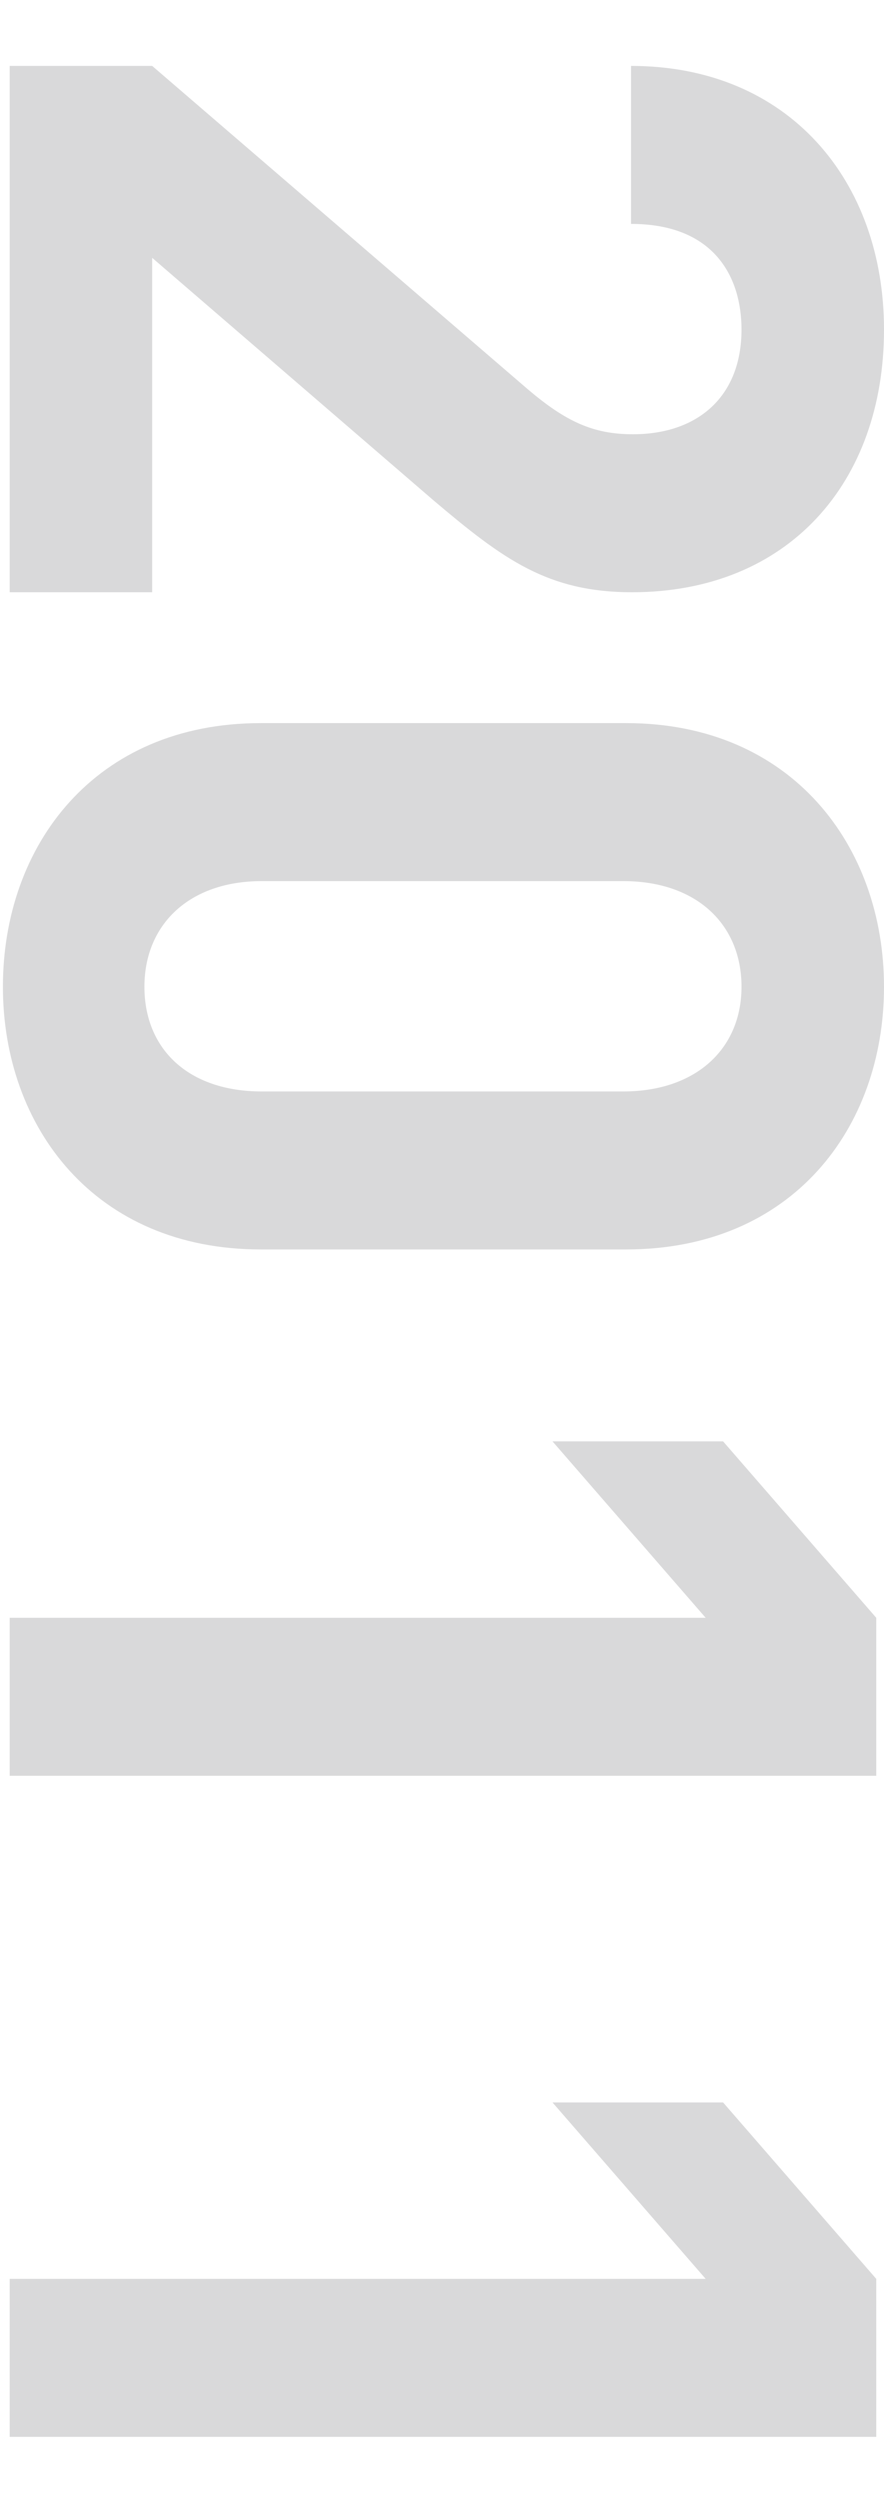
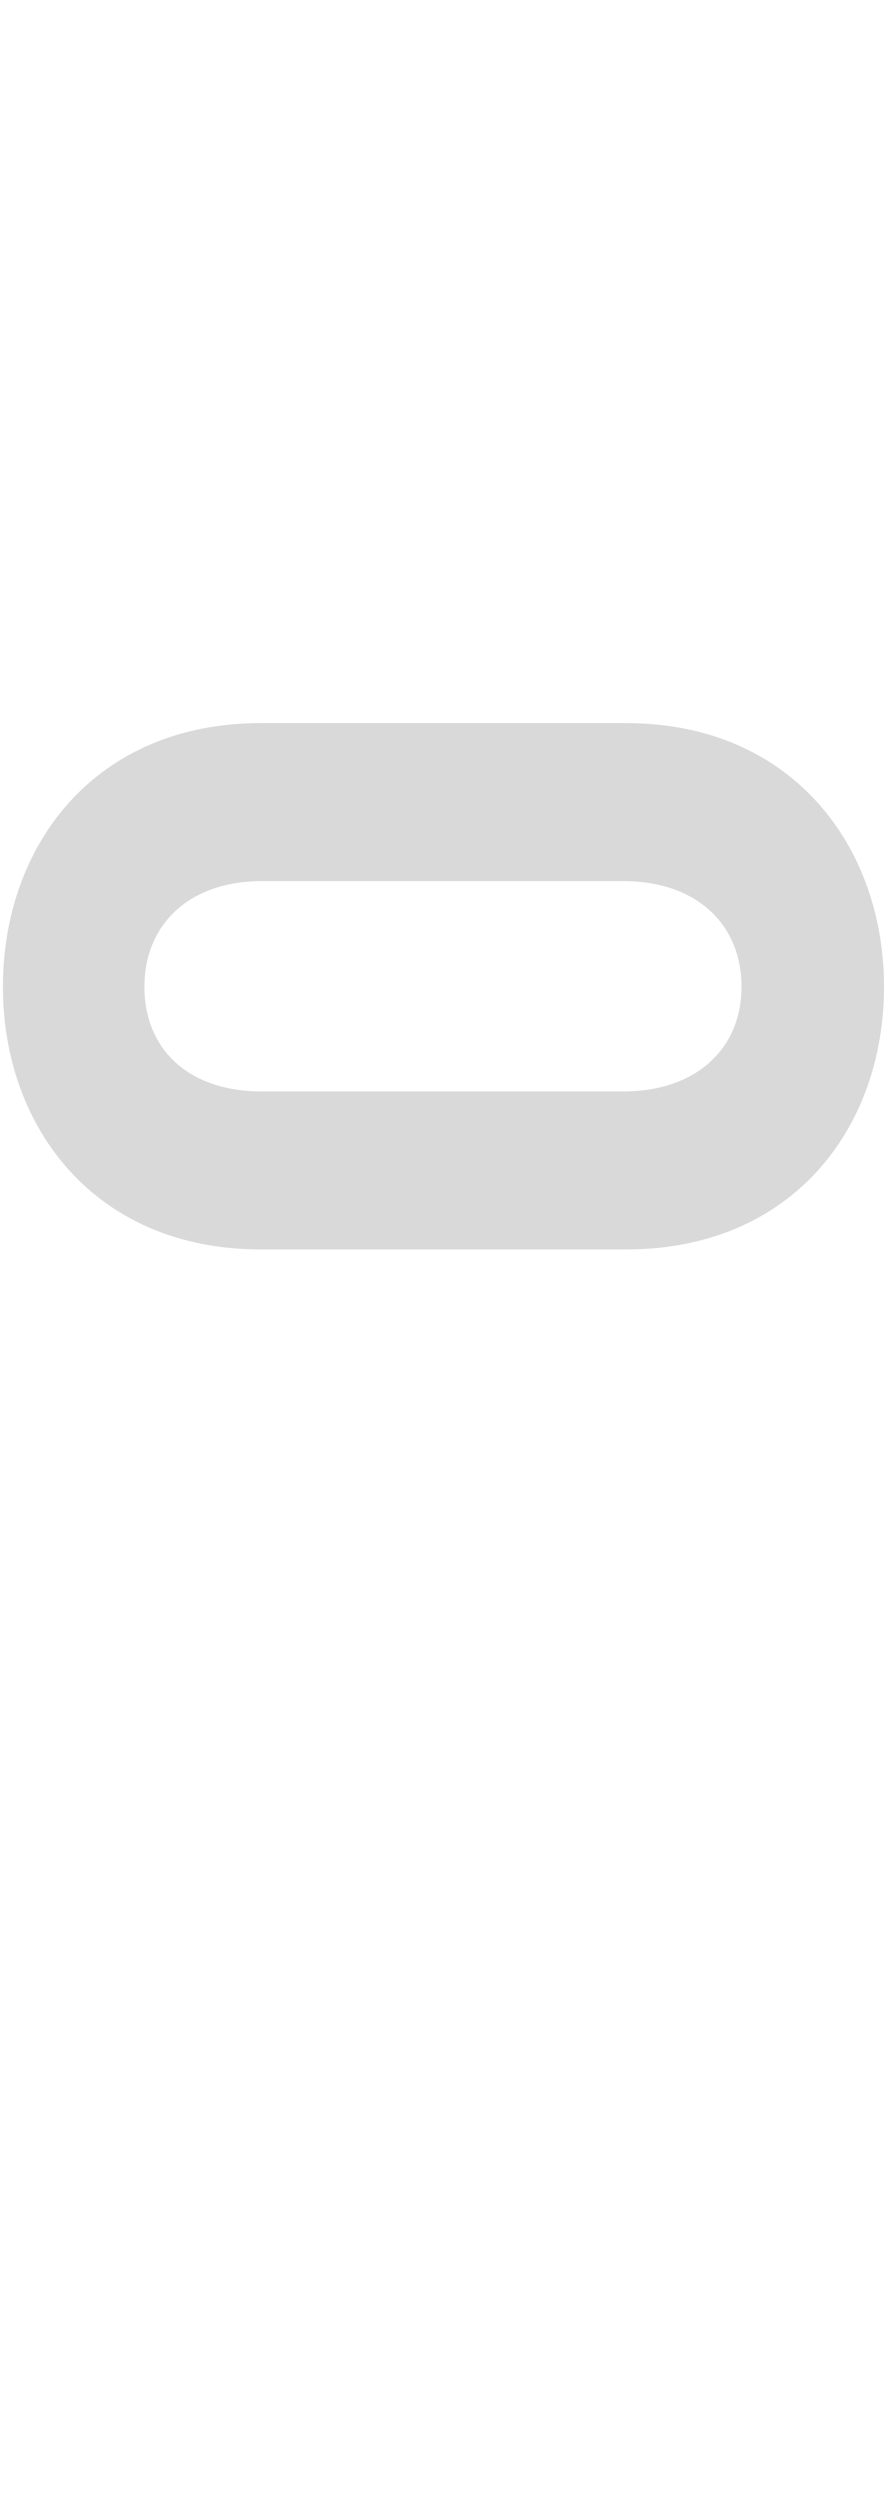
<svg xmlns="http://www.w3.org/2000/svg" version="1.1" id="レイヤー_1" x="0px" y="0px" viewBox="0 0 91.2 257.9" enable-background="new 0 0 91.2 257.9" xml:space="preserve">
  <g display="none">
    <path display="inline" fill="#D9D9DA" d="M0.7,0h14.6L54,33.2c3.9,3.2,6.6,4.6,10.7,4.6c6.6,0,11.1-3.9,11.1-10.7   c0-5.4-2.7-10.9-11.4-10.9V0c16.2,0,26,11.9,26,27.1c0,15.7-9.9,27-25.9,27c-8.6,0-13.2-3.4-20.4-9.5L15.4,19.7v34.4H0.7V0z" />
    <path display="inline" fill="#D9D9DA" d="M0,94.5C0,80,9.5,67.3,26.5,67.3H64c17,0,26.5,12.6,26.5,27.1s-9.5,27-26.5,27H26.5   C9.5,121.4,0,108.9,0,94.5z M63.7,105.2c7.5,0,12.1-4.4,12.1-10.7s-4.6-10.9-12.1-10.9H26.6c-7.5,0-12,4.5-12,10.9   s4.5,10.7,12,10.7H63.7z" />
    <path display="inline" fill="#D9D9DA" d="M0.7,159.3h71.5l-15.7-18.1H74l15.7,18.1v16.2h-89V159.3z" />
-     <path display="inline" fill="#D9D9DA" d="M7.2,250c-4-4-7.2-10.4-7.2-19.6c0-9.2,3.2-16,7.1-19.9c5.5-5.5,12-6.7,18.5-7.2v16.2   c-7,0.9-11,4.1-11,10.9c0,3.1,0.9,5.7,2.9,7.7c2.9,2.9,7.6,3.5,13.2,3.5c10.2,0,16-3,16-10.9c0-6.6-3.7-9.6-7.2-10.7v-14.9h50.2   v50.7H75.1v-36H56c2.2,2.4,4.5,7.4,4.5,13.4c0,7.4-2.4,13-6,16.6c-7,7-15.4,8-23.7,8C20.7,257.9,13.7,256.5,7.2,250z" />
  </g>
  <g>
-     <path fill="#D9D9DA" d="M1,6.8h14.7l38.8,33.4c3.9,3.3,6.7,4.6,10.8,4.6c6.7,0,11.2-3.9,11.2-10.8c0-5.4-2.8-10.9-11.4-10.9V6.8   c16.3,0,26.1,11.9,26.1,27.2c0,15.8-9.9,27.1-26,27.1c-8.7,0-13.3-3.4-20.5-9.5l-29-25v34.5H1V6.8z" />
    <path fill="#D9D9DA" d="M0.3,101.8c0-14.6,9.5-27.2,26.6-27.2h37.7c17.1,0,26.6,12.7,26.6,27.2c0,14.6-9.5,27.1-26.6,27.1H26.9   C9.8,128.9,0.3,116.3,0.3,101.8z M64.3,112.6c7.5,0,12.2-4.4,12.2-10.8c0-6.4-4.6-10.9-12.2-10.9H27c-7.5,0-12.1,4.5-12.1,10.9   c0,6.4,4.5,10.8,12.1,10.8H64.3z" />
-     <path fill="#D9D9DA" d="M1,166.9h71.8L57,148.7h17.6l15.8,18.2v16.3H1V166.9z" />
-     <path fill="#D9D9DA" d="M1,235.1h71.8L57,216.9h17.6l15.8,18.2v16.3H1V235.1z" />
  </g>
</svg>